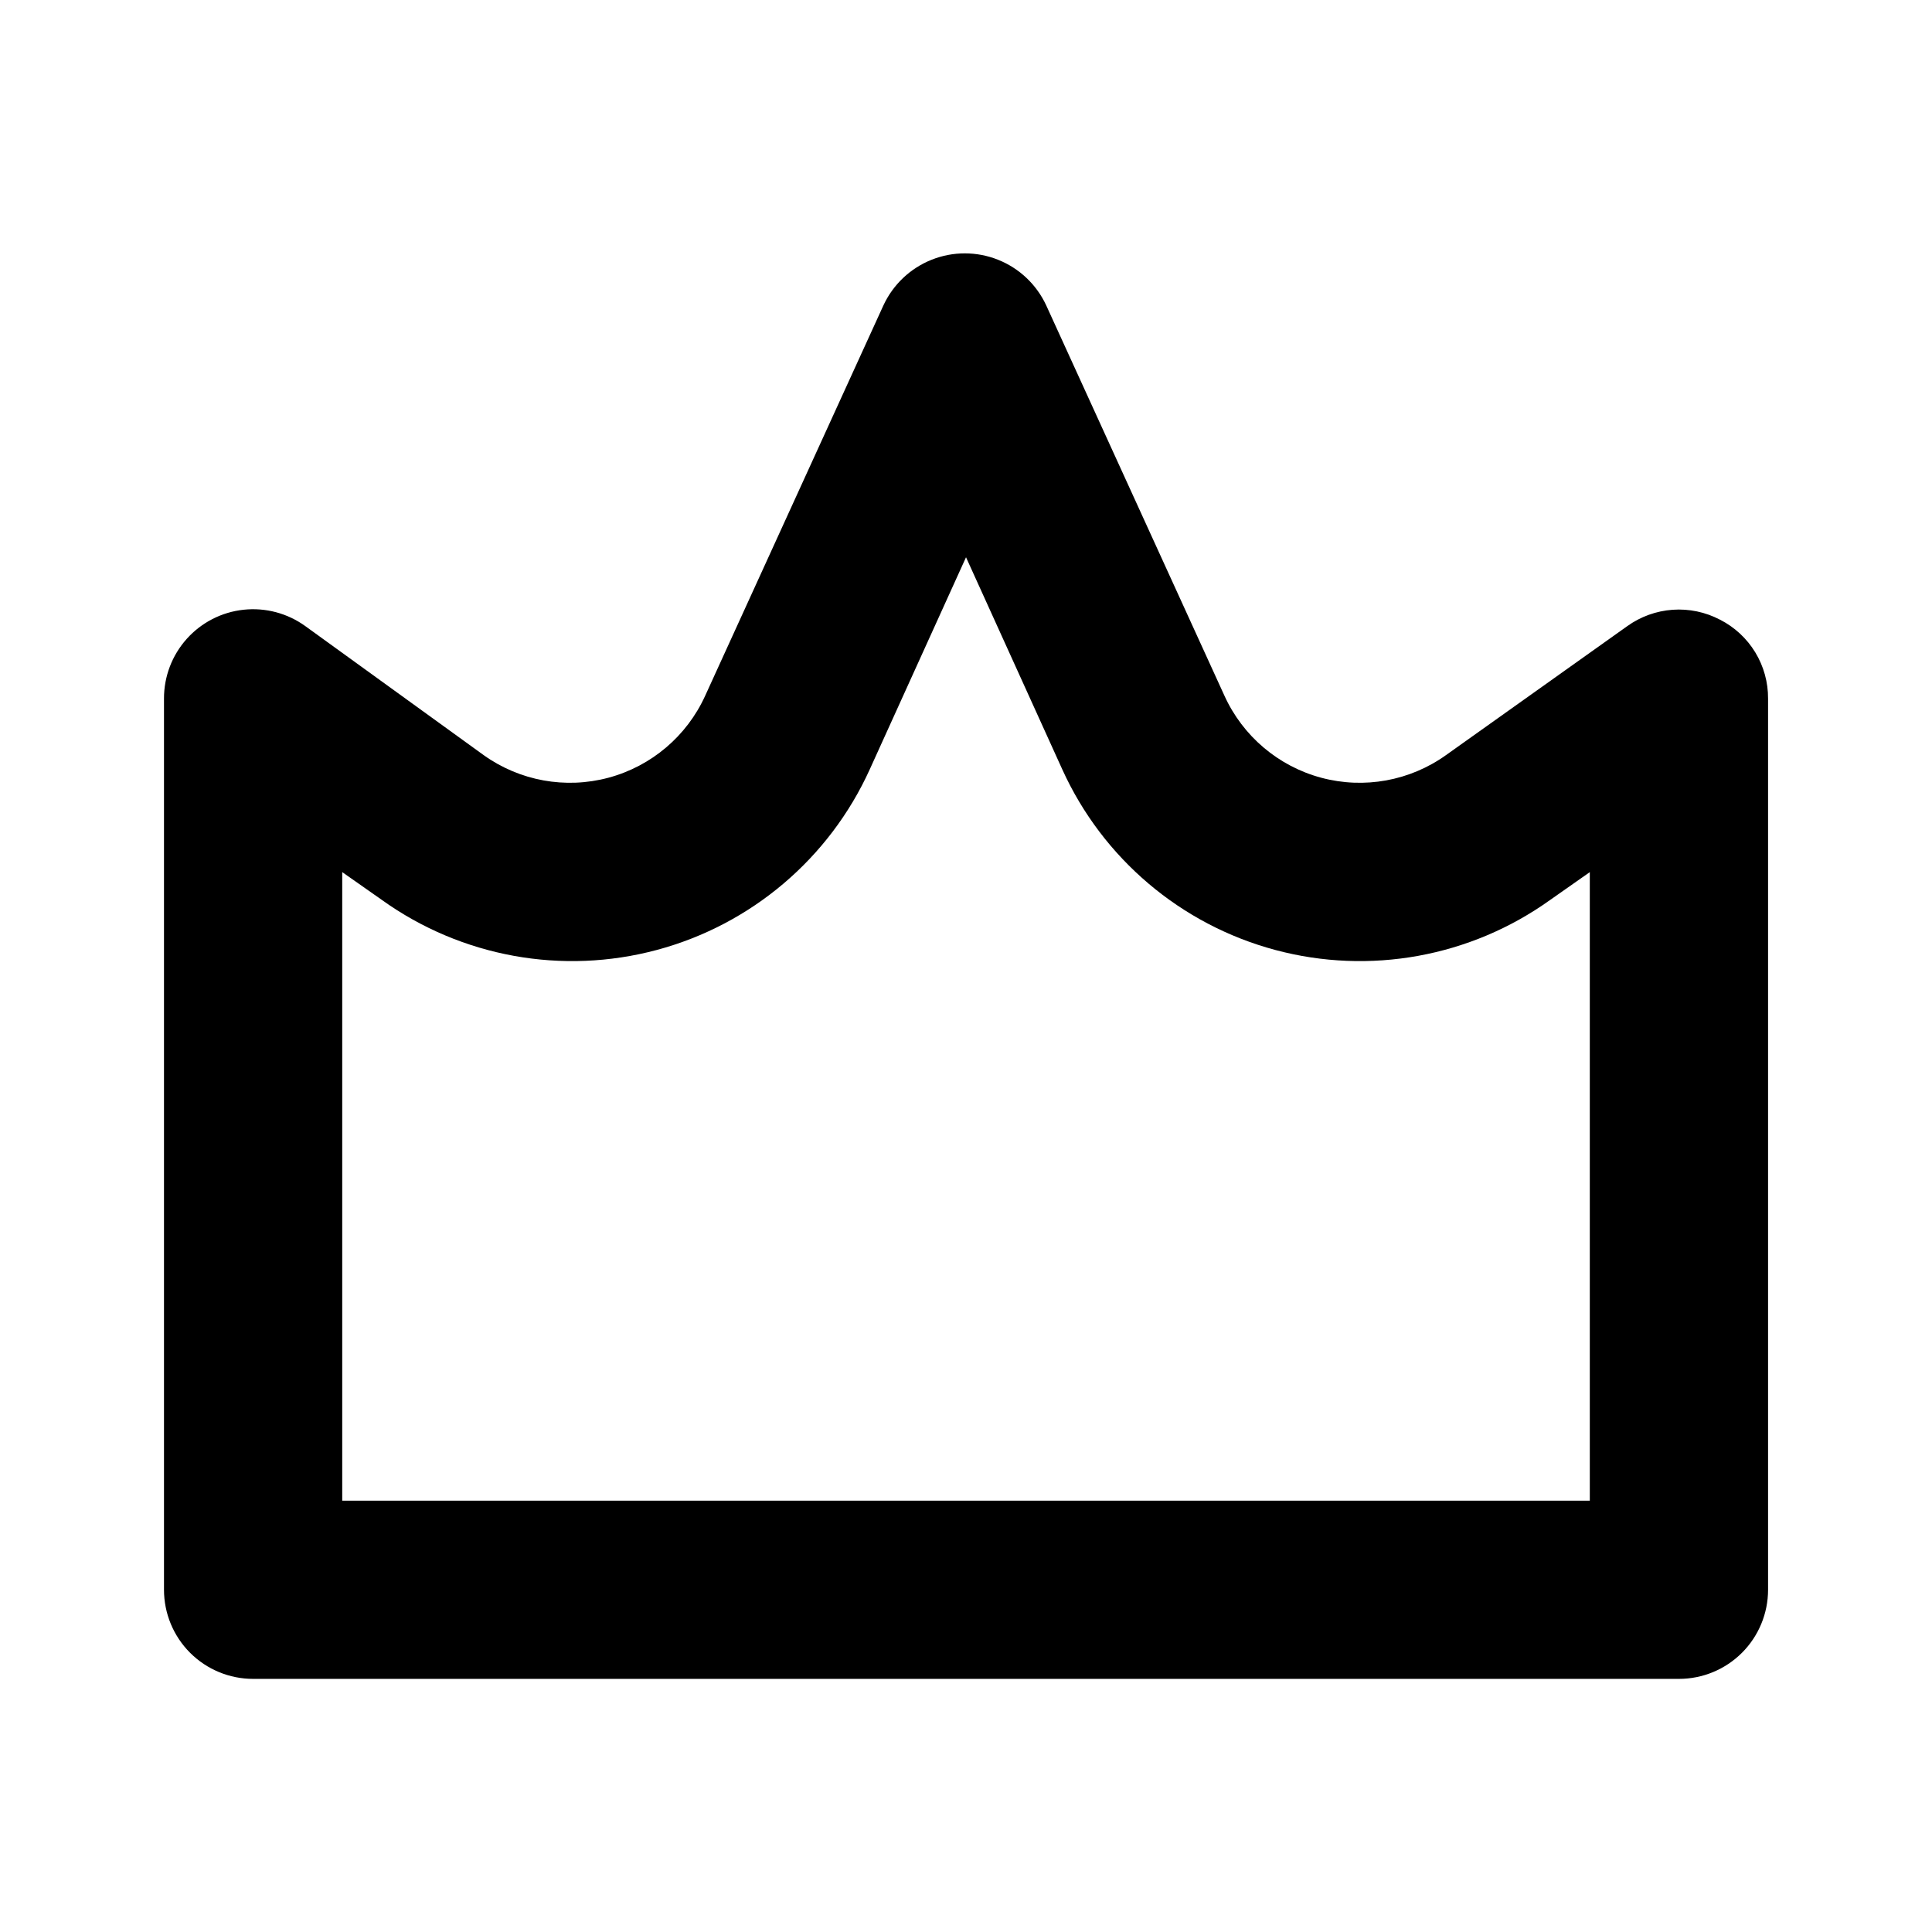
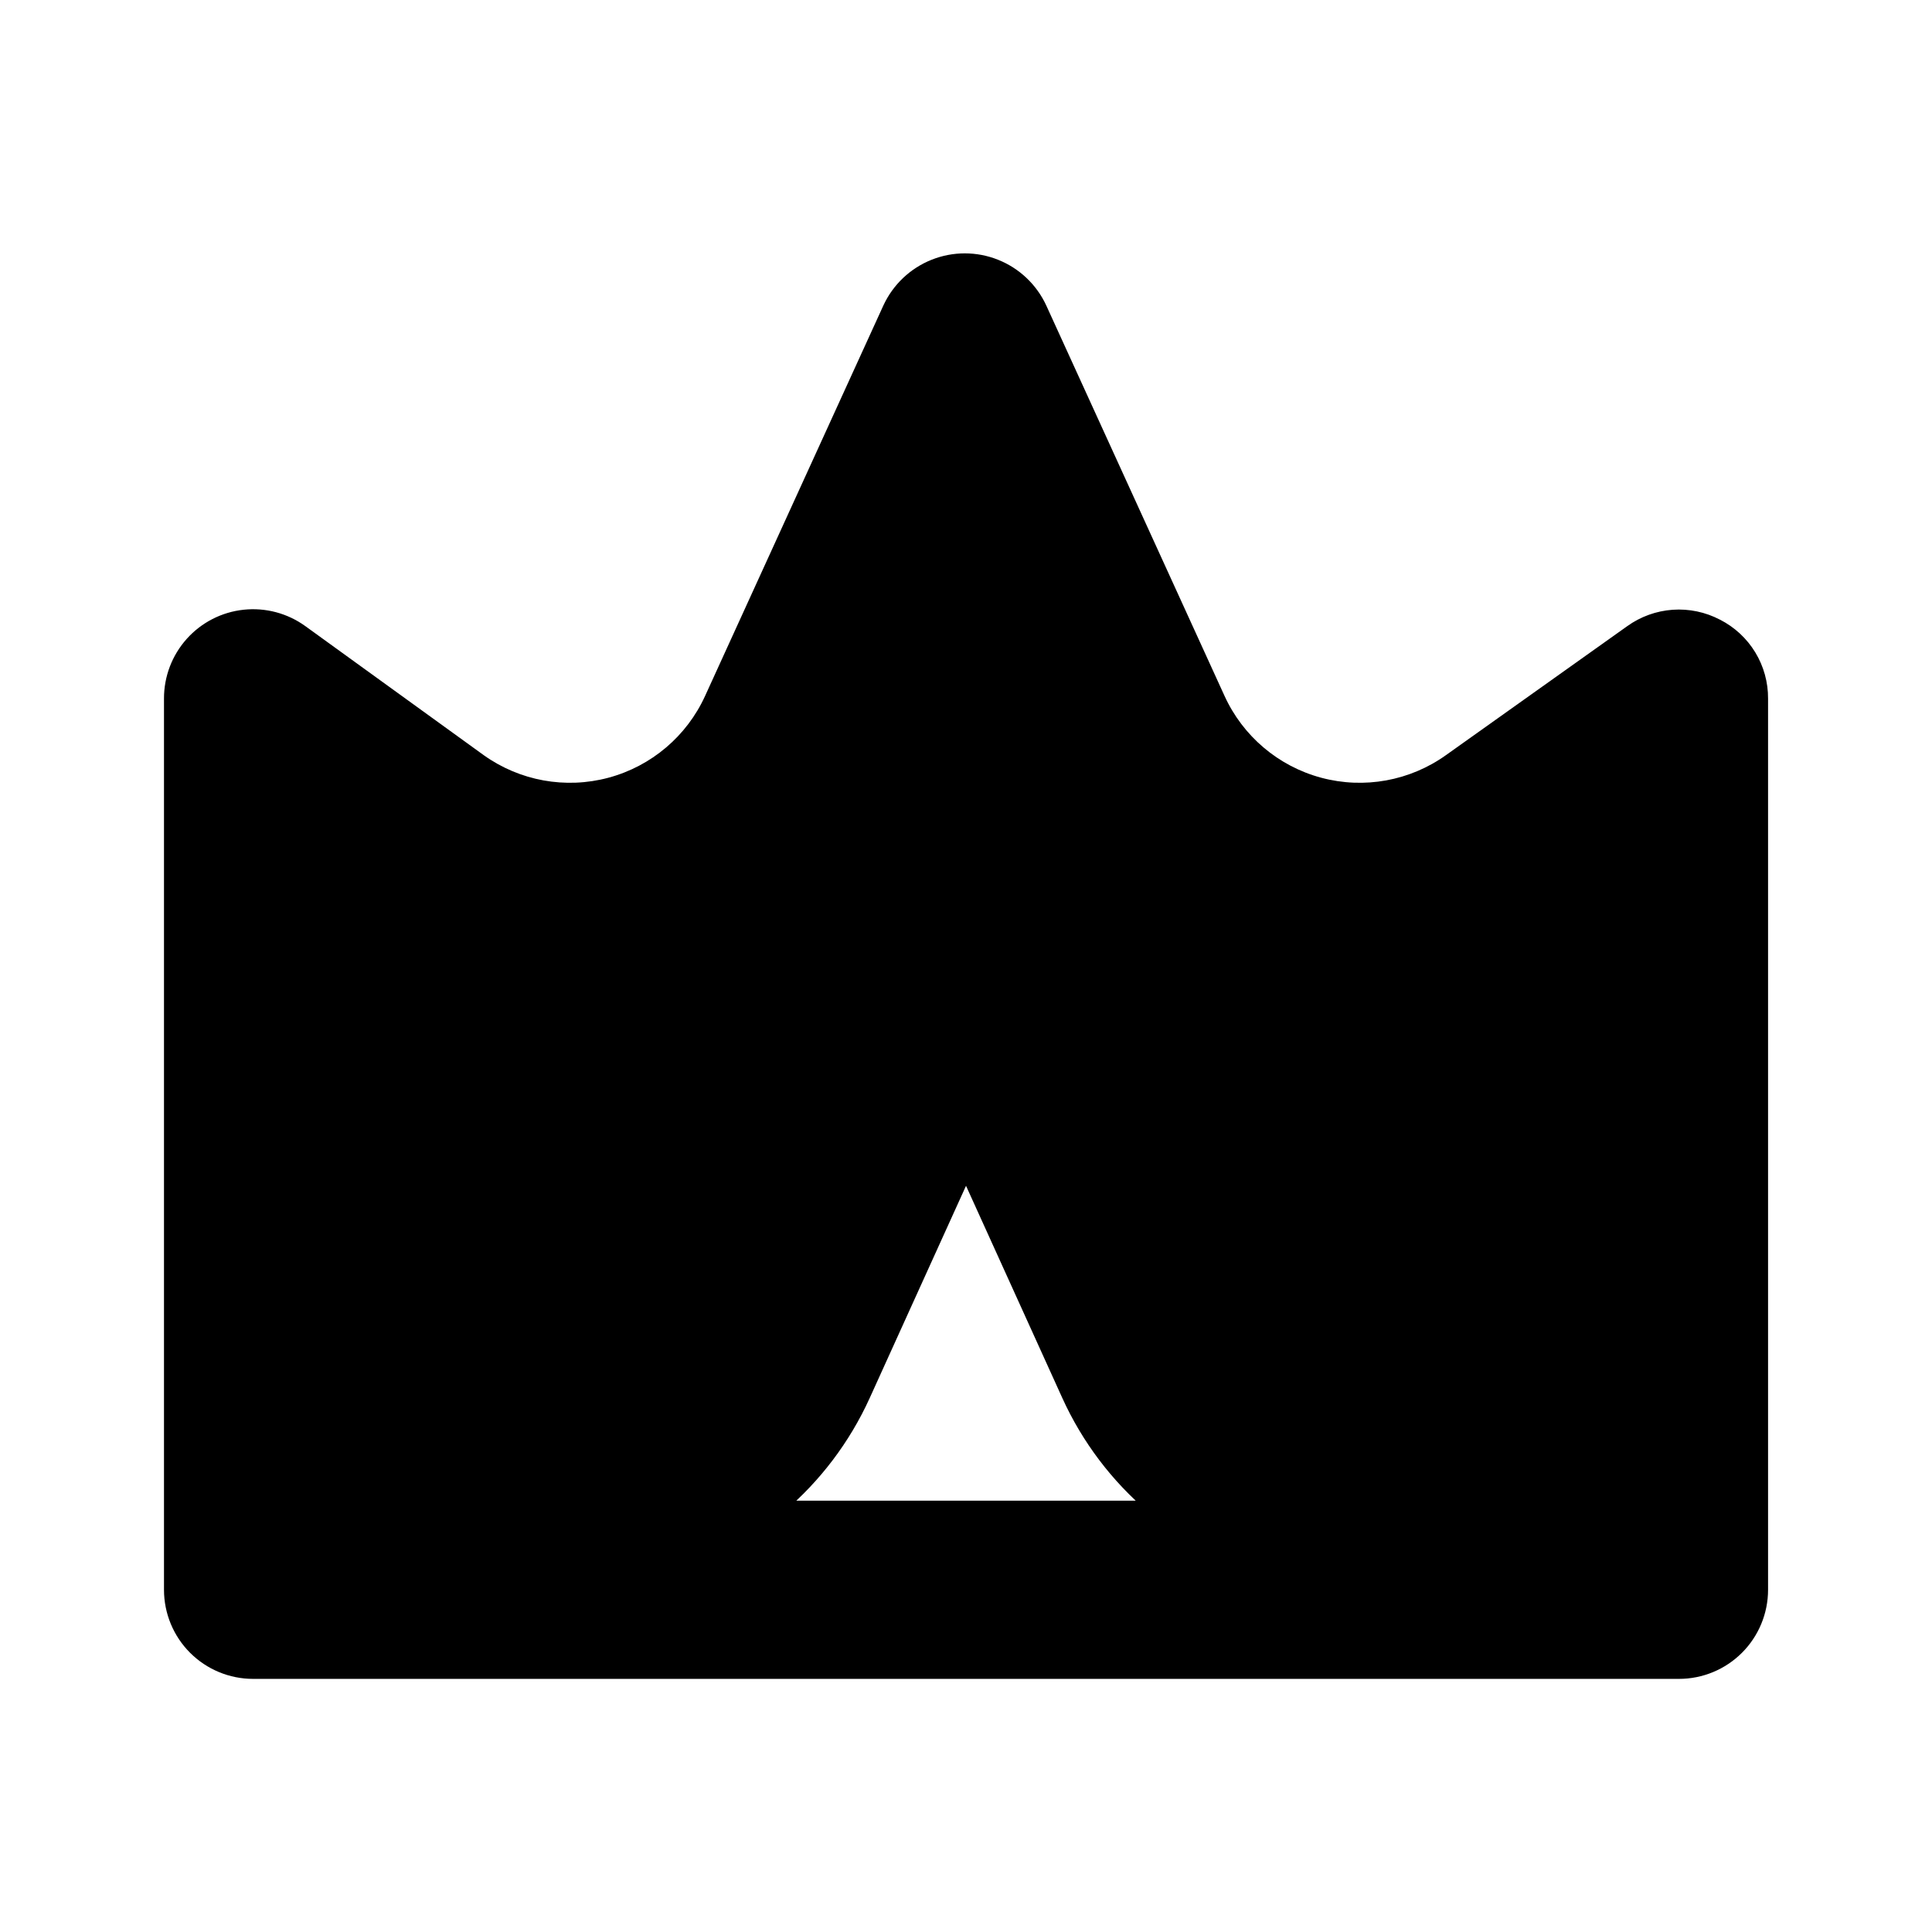
<svg xmlns="http://www.w3.org/2000/svg" fill="#000000" width="800px" height="800px" version="1.1" viewBox="144 144 512 512">
-   <path d="m599.79 308.21c-3.852-2.016-8.188-2.922-12.523-2.617-4.34 0.309-8.504 1.812-12.035 4.348l-48.02 34.164c-9.574 6.848-21.711 9.047-33.082 6-11.367-3.051-20.777-11.027-25.645-21.742l-47.23-103.44c-2.559-5.516-7.129-9.844-12.777-12.09-5.644-2.25-11.941-2.25-17.586 0-5.648 2.246-10.219 6.574-12.777 12.09l-47.23 103.44c-4.867 10.715-14.277 18.691-25.645 21.742-11.371 3.047-23.504 0.848-33.082-6l-47.23-34.164c-4.731-3.426-10.566-4.977-16.375-4.356-5.809 0.621-11.18 3.375-15.074 7.727-3.898 4.356-6.043 9.996-6.023 15.836v236.16c0 6.262 2.488 12.27 6.918 16.699 4.43 4.426 10.434 6.914 16.699 6.914h377.86c6.266 0 12.273-2.488 16.699-6.914 4.43-4.43 6.918-10.438 6.918-16.699v-236.16c0.031-4.328-1.148-8.582-3.398-12.281-2.254-3.699-5.492-6.695-9.355-8.656zm-34.477 233.48h-330.62v-166.57l10.547 7.398v0.004c21.07 15.082 47.785 19.934 72.816 13.227 25.027-6.703 45.738-24.266 56.441-47.863l25.508-56.207 25.504 56.207c10.707 23.598 31.414 41.16 56.445 47.863 25.027 6.707 51.742 1.855 72.812-13.227l10.547-7.398z" />
+   <path d="m599.79 308.21c-3.852-2.016-8.188-2.922-12.523-2.617-4.34 0.309-8.504 1.812-12.035 4.348l-48.02 34.164c-9.574 6.848-21.711 9.047-33.082 6-11.367-3.051-20.777-11.027-25.645-21.742l-47.23-103.44c-2.559-5.516-7.129-9.844-12.777-12.09-5.644-2.25-11.941-2.25-17.586 0-5.648 2.246-10.219 6.574-12.777 12.09l-47.23 103.44c-4.867 10.715-14.277 18.691-25.645 21.742-11.371 3.047-23.504 0.848-33.082-6l-47.23-34.164c-4.731-3.426-10.566-4.977-16.375-4.356-5.809 0.621-11.18 3.375-15.074 7.727-3.898 4.356-6.043 9.996-6.023 15.836v236.16c0 6.262 2.488 12.27 6.918 16.699 4.43 4.426 10.434 6.914 16.699 6.914h377.86c6.266 0 12.273-2.488 16.699-6.914 4.43-4.43 6.918-10.438 6.918-16.699v-236.16c0.031-4.328-1.148-8.582-3.398-12.281-2.254-3.699-5.492-6.695-9.355-8.656zm-34.477 233.48h-330.62l10.547 7.398v0.004c21.07 15.082 47.785 19.934 72.816 13.227 25.027-6.703 45.738-24.266 56.441-47.863l25.508-56.207 25.504 56.207c10.707 23.598 31.414 41.16 56.445 47.863 25.027 6.707 51.742 1.855 72.812-13.227l10.547-7.398z" />
</svg>